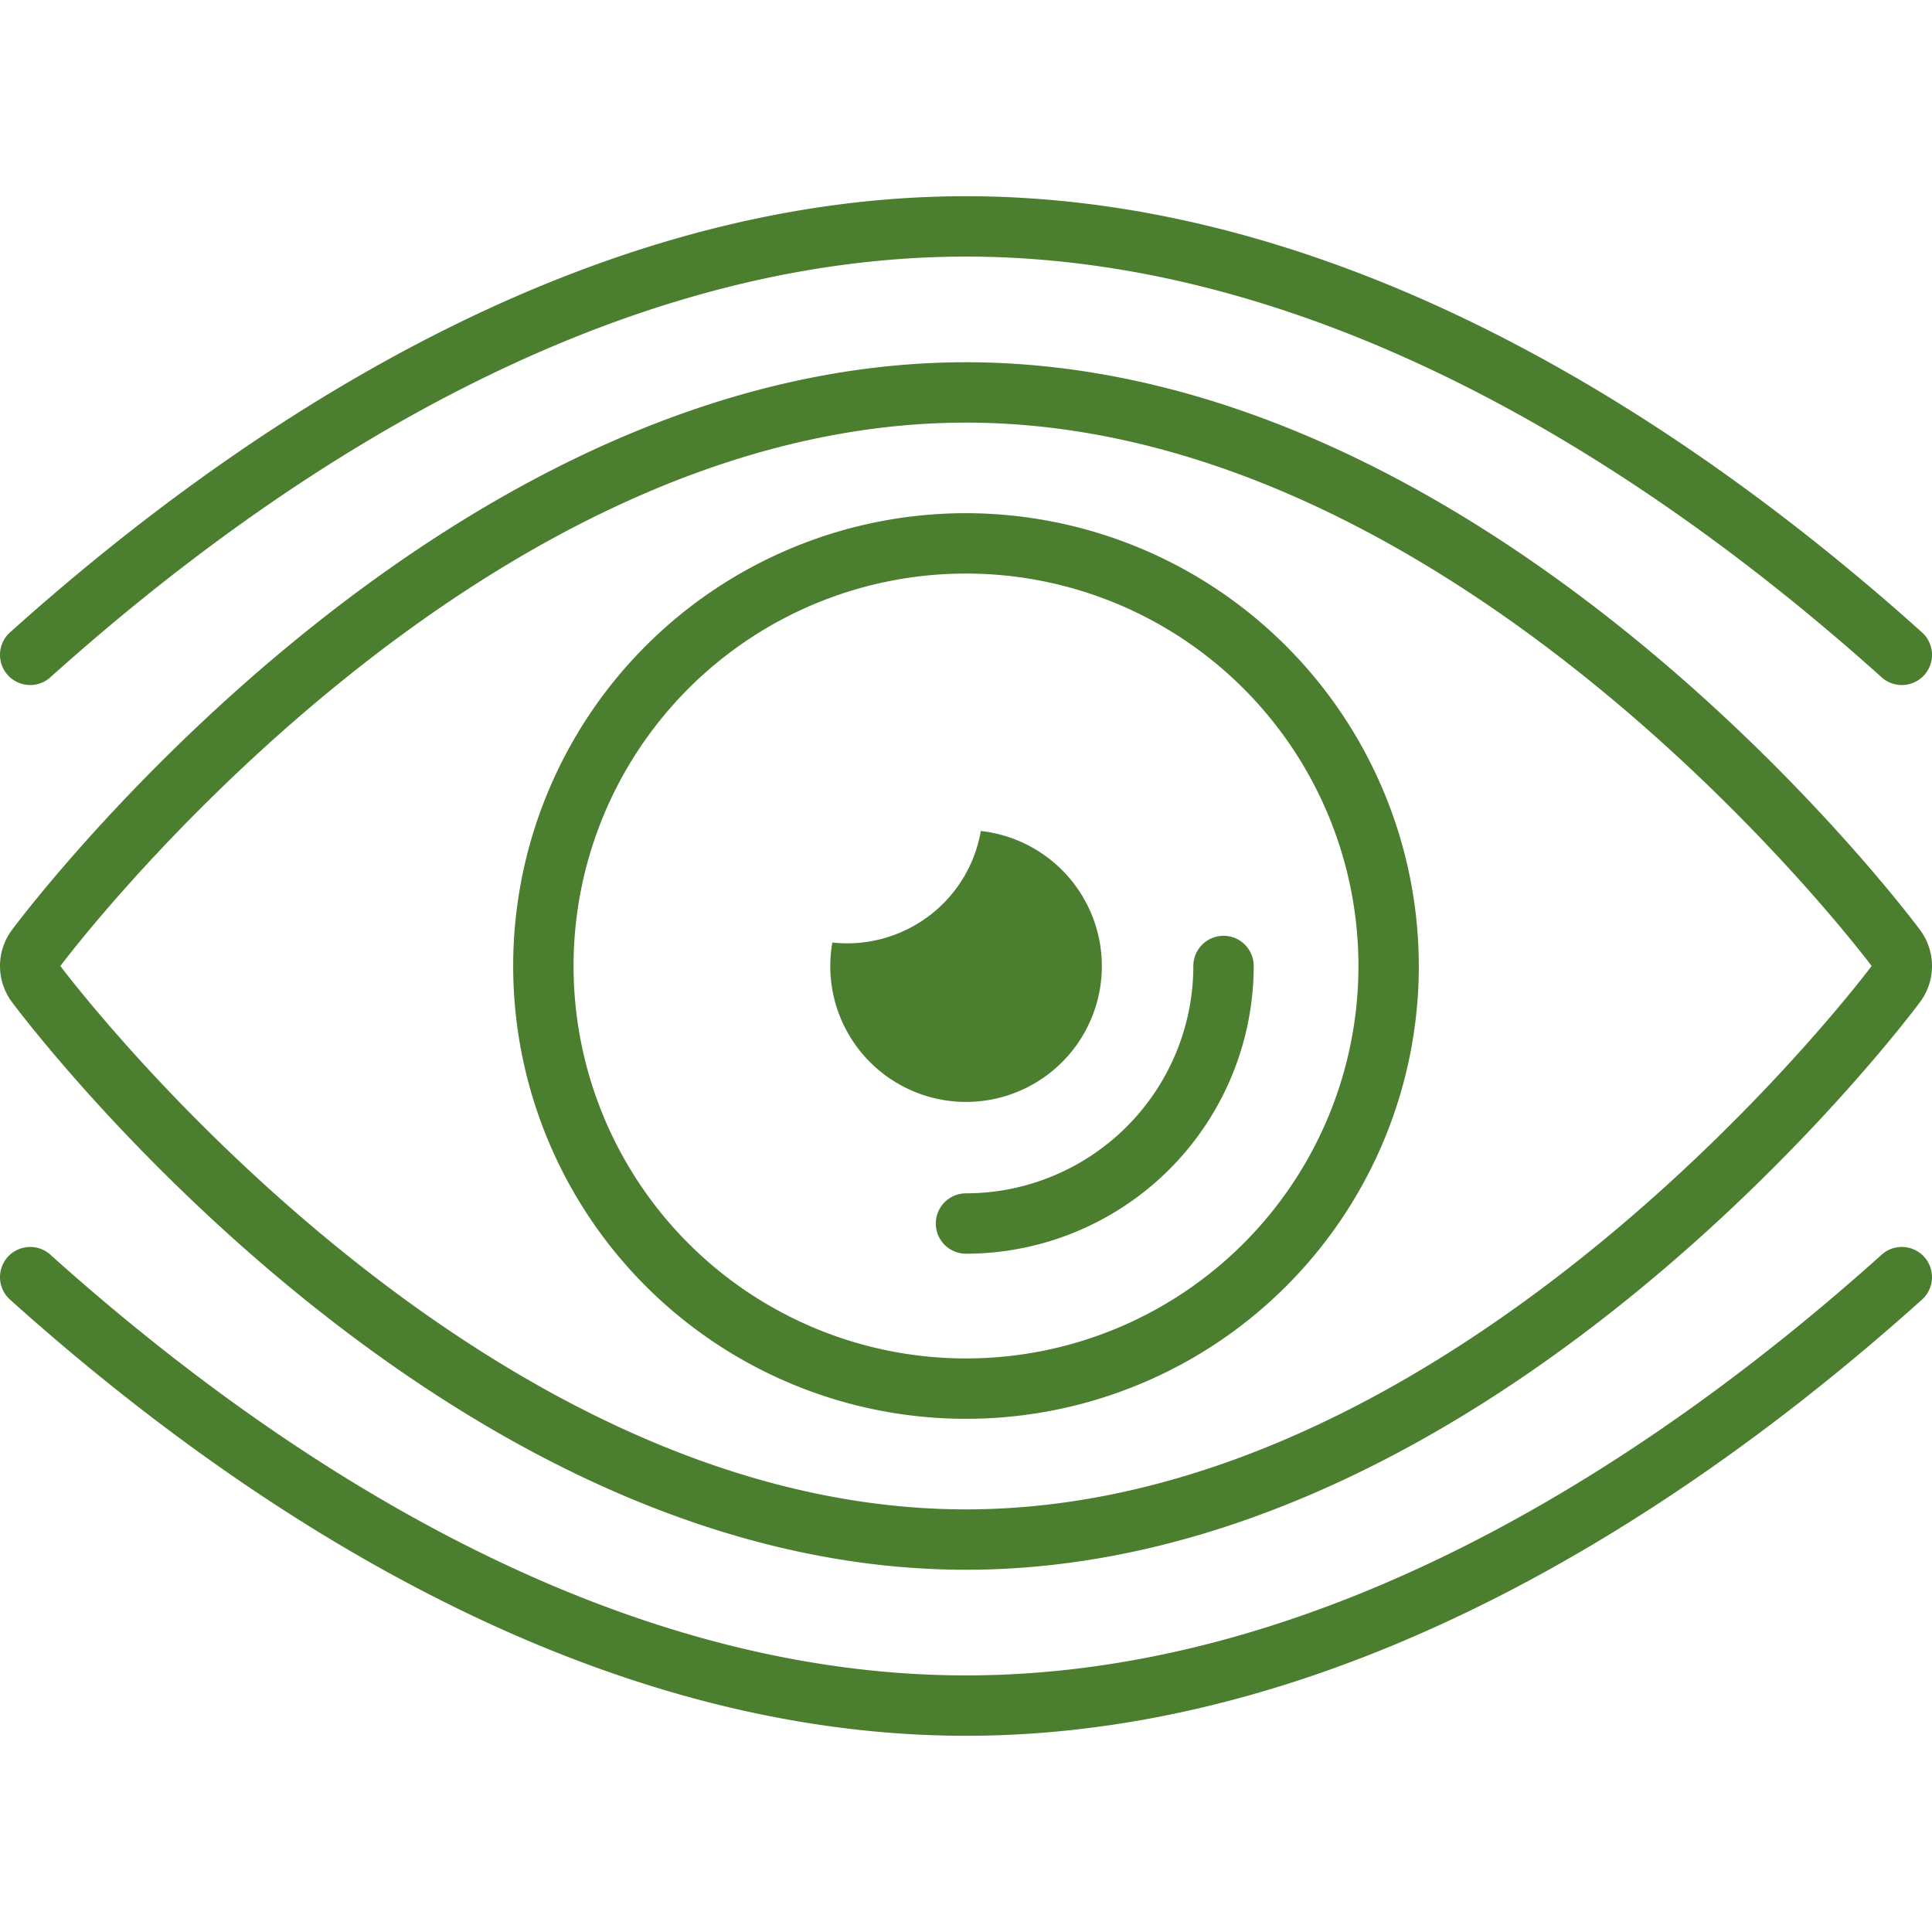
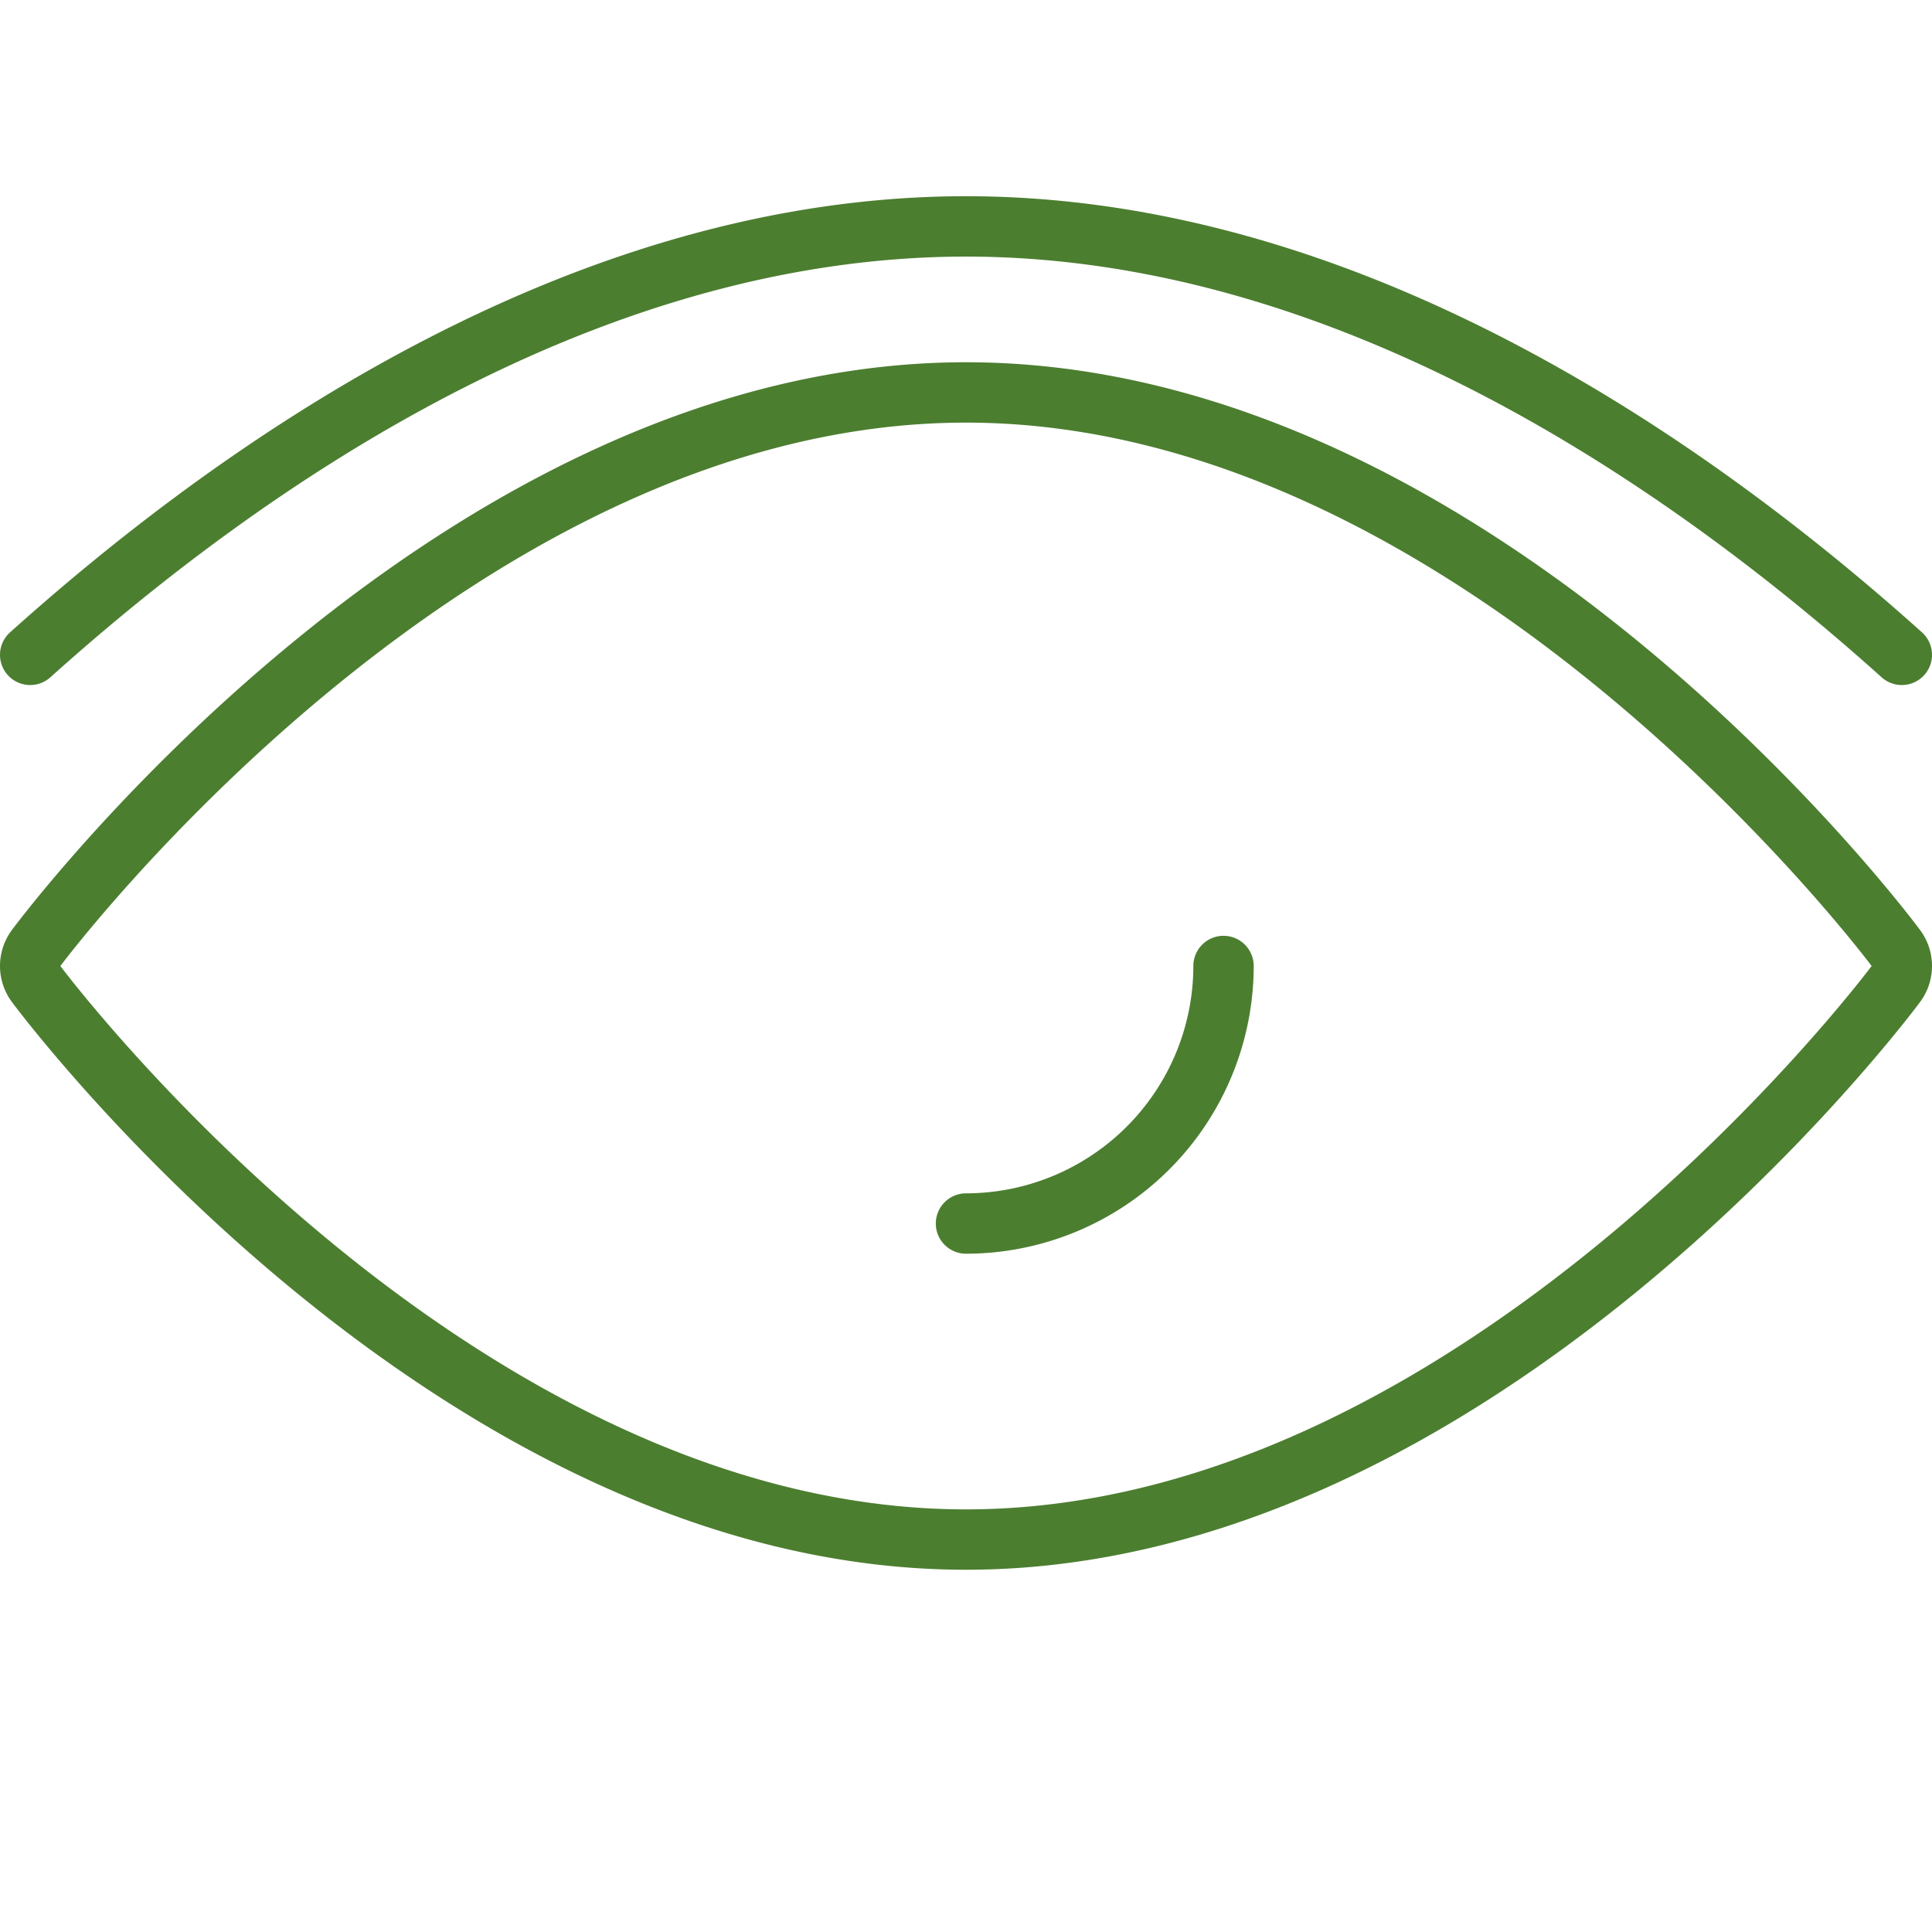
<svg xmlns="http://www.w3.org/2000/svg" data-name="Layer 1" id="Layer_1" viewBox="0 0 128 128" width="300" height="300" version="1.1">
  <g transform="matrix(1,0,0,1,0,0)">
    <title />
    <path d="M64,24C29.256,24,1.94,60.072.794,61.608a4,4,0,0,0,0,4.784C1.94,67.928,29.256,104,64,104s62.06-36.072,63.206-37.608a4,4,0,0,0,0-4.784C126.06,60.072,98.744,24,64,24Zm0,76C30.863,100,4,64,4,64S30.863,28,64,28s60,36,60,36S97.137,100,64,100Z" fill="#4c7e30ff" data-original-color="#000000ff" stroke="none" />
-     <path d="M127.488,83.277a2,2,0,0,0-2.824-.151C110.509,95.842,88.494,111,64,111S17.491,95.842,3.336,83.126A2,2,0,0,0,.664,86.103C15.338,99.285,38.239,115,64,115s48.662-15.715,63.336-28.897A2.001,2.001,0,0,0,127.488,83.277Z" fill="#4c7e30ff" data-original-color="#000000ff" stroke="none" />
    <path d="M.664,41.897A2,2,0,0,0,3.336,44.874C17.491,32.158,39.506,17,64,17s46.509,15.158,60.664,27.874a2,2,0,0,0,2.673-2.977C112.662,28.715,89.761,13,64,13S15.338,28.715.664,41.897Z" fill="#4c7e30ff" data-original-color="#000000ff" stroke="none" />
-     <path d="M64,34A30,30,0,1,0,94,64,30.034,30.034,0,0,0,64,34Zm0,56A26,26,0,1,1,90,64,26,26,0,0,1,64,90Z" fill="#4c7e30ff" data-original-color="#000000ff" stroke="none" />
-     <path d="M73,64a9.011,9.011,0,0,0-8.02-8.944,8.927,8.927,0,0,1-3.232,5.472,9.028,9.028,0,0,1-5.619,1.972,9.139,9.139,0,0,1-.984-.055A8.996,8.996,0,1,0,73,64Z" fill="#4c7e30ff" data-original-color="#000000ff" stroke="none" />
    <path d="M79.062,64A15.079,15.079,0,0,1,64,79.062a2,2,0,0,0,0,4A19.083,19.083,0,0,0,83.062,64a2,2,0,0,0-4,0Z" fill="#4c7e30ff" data-original-color="#000000ff" stroke="none" />
  </g>
</svg>